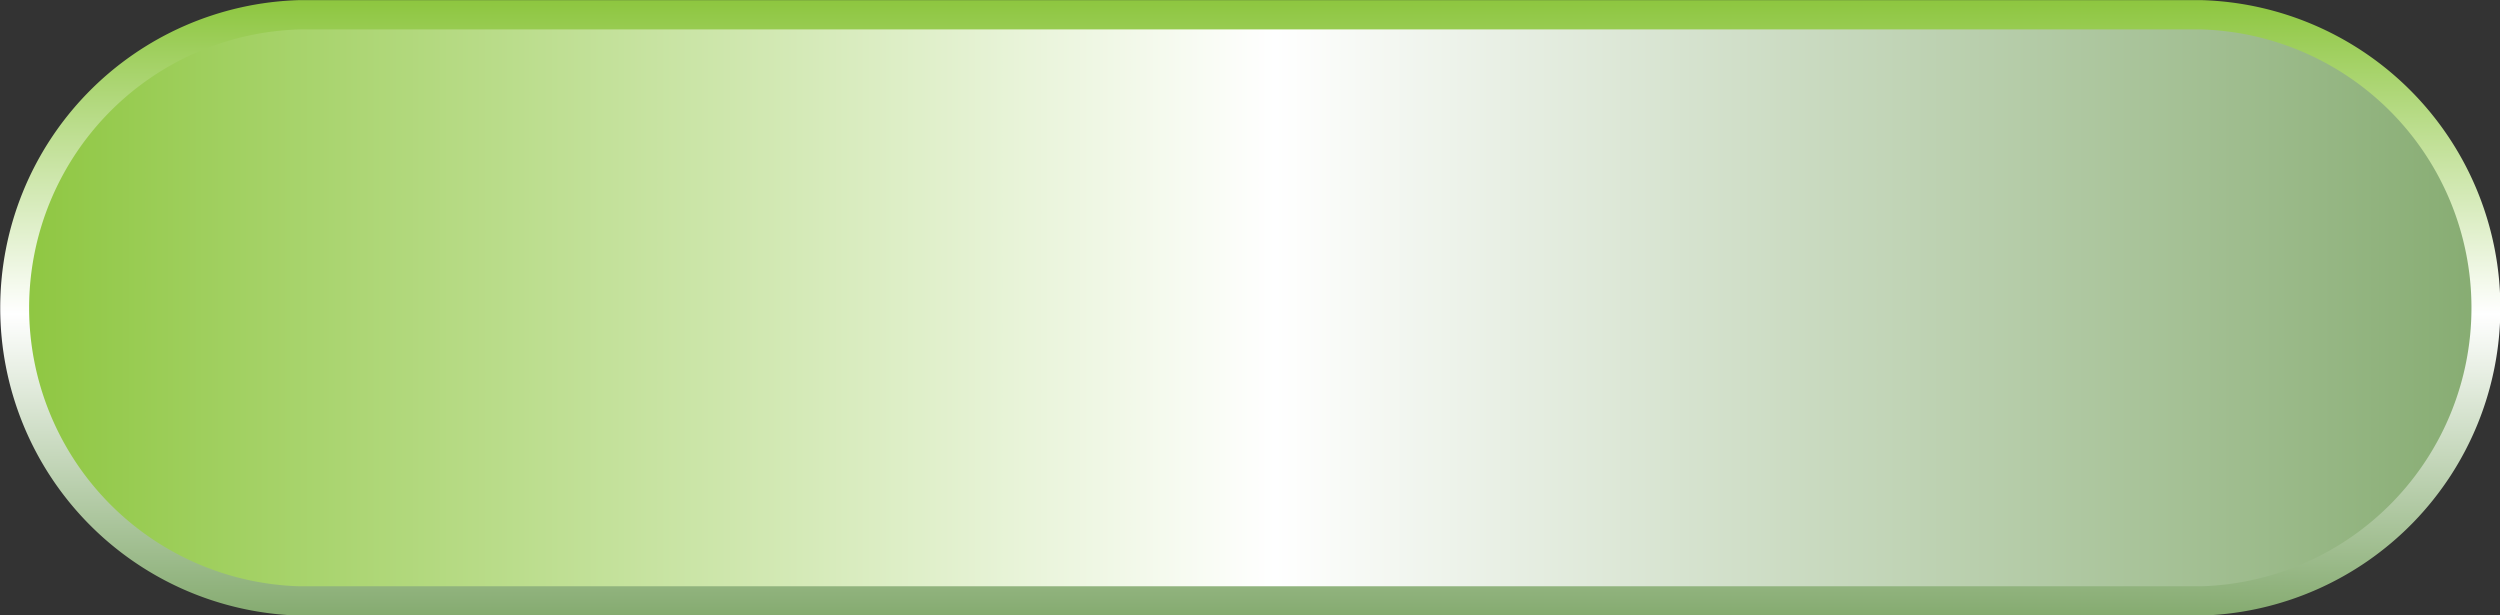
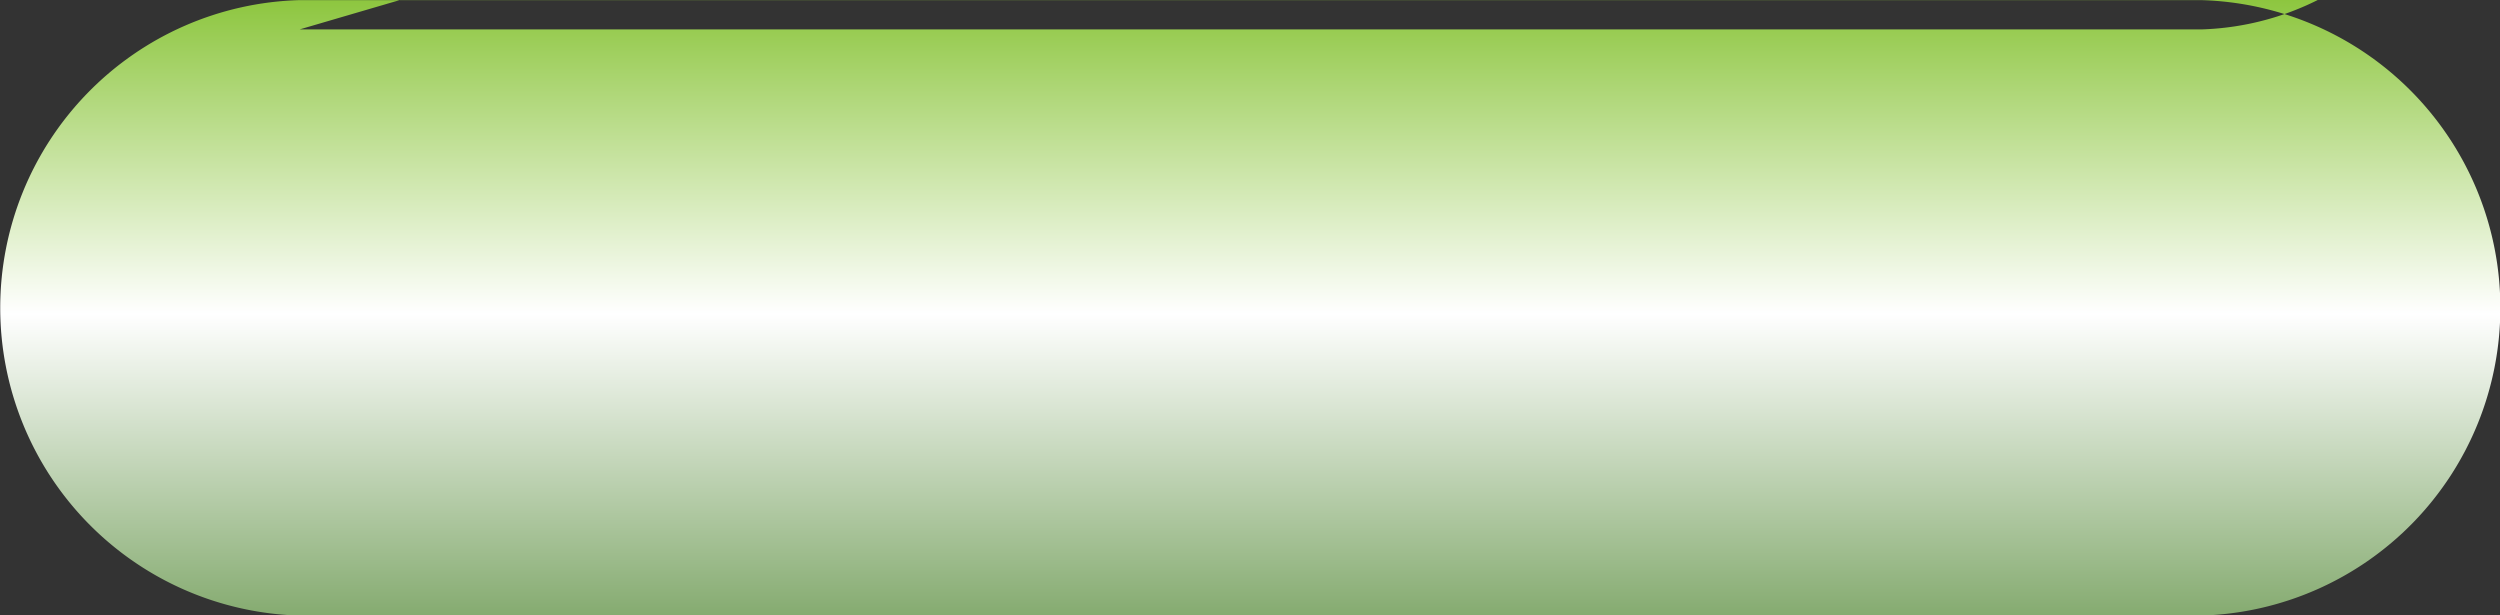
<svg xmlns="http://www.w3.org/2000/svg" xmlns:xlink="http://www.w3.org/1999/xlink" data-name="Layer 1" height="105.0" preserveAspectRatio="xMidYMid meet" version="1.0" viewBox="36.7 197.5 426.5 105.0" width="426.5" zoomAndPan="magnify">
  <rect x="36.7" y="197.5" width="426.5" height="105.0" fill="#333333" stroke="none" />
  <defs>
    <linearGradient gradientUnits="userSpaceOnUse" id="a" x1="37.79" x2="462.21" xlink:actuate="onLoad" xlink:show="other" xlink:type="simple" y1="250" y2="250">
      <stop offset="0" stop-color="#8dc63f" />
      <stop offset=".51" stop-color="#fff" />
      <stop offset="1" stop-color="#85ab70" />
    </linearGradient>
    <linearGradient gradientUnits="userSpaceOnUse" id="b" x1="250" x2="250" xlink:actuate="onLoad" xlink:show="other" xlink:type="simple" y1="302.52" y2="197.48">
      <stop offset="0" stop-color="#85ab70" />
      <stop offset=".49" stop-color="#fff" />
      <stop offset="1" stop-color="#8dc63f" />
    </linearGradient>
  </defs>
-   <rect fill="url(#a)" height="100.04" rx="50.02" width="424.42" x="37.79" y="199.98" />
-   <path d="M412.19,302.52H87.81a52.52,52.52,0,0,1,0-105H412.19a52.52,52.52,0,0,1,0,105Zm-324.38-100a47.52,47.52,0,0,0,0,95H412.19a47.52,47.52,0,0,0,0-95Z" fill="url(#b)" />
+   <path d="M412.19,302.52H87.81a52.52,52.52,0,0,1,0-105H412.19a52.52,52.52,0,0,1,0,105Zm-324.38-100H412.19a47.52,47.52,0,0,0,0-95Z" fill="url(#b)" />
</svg>